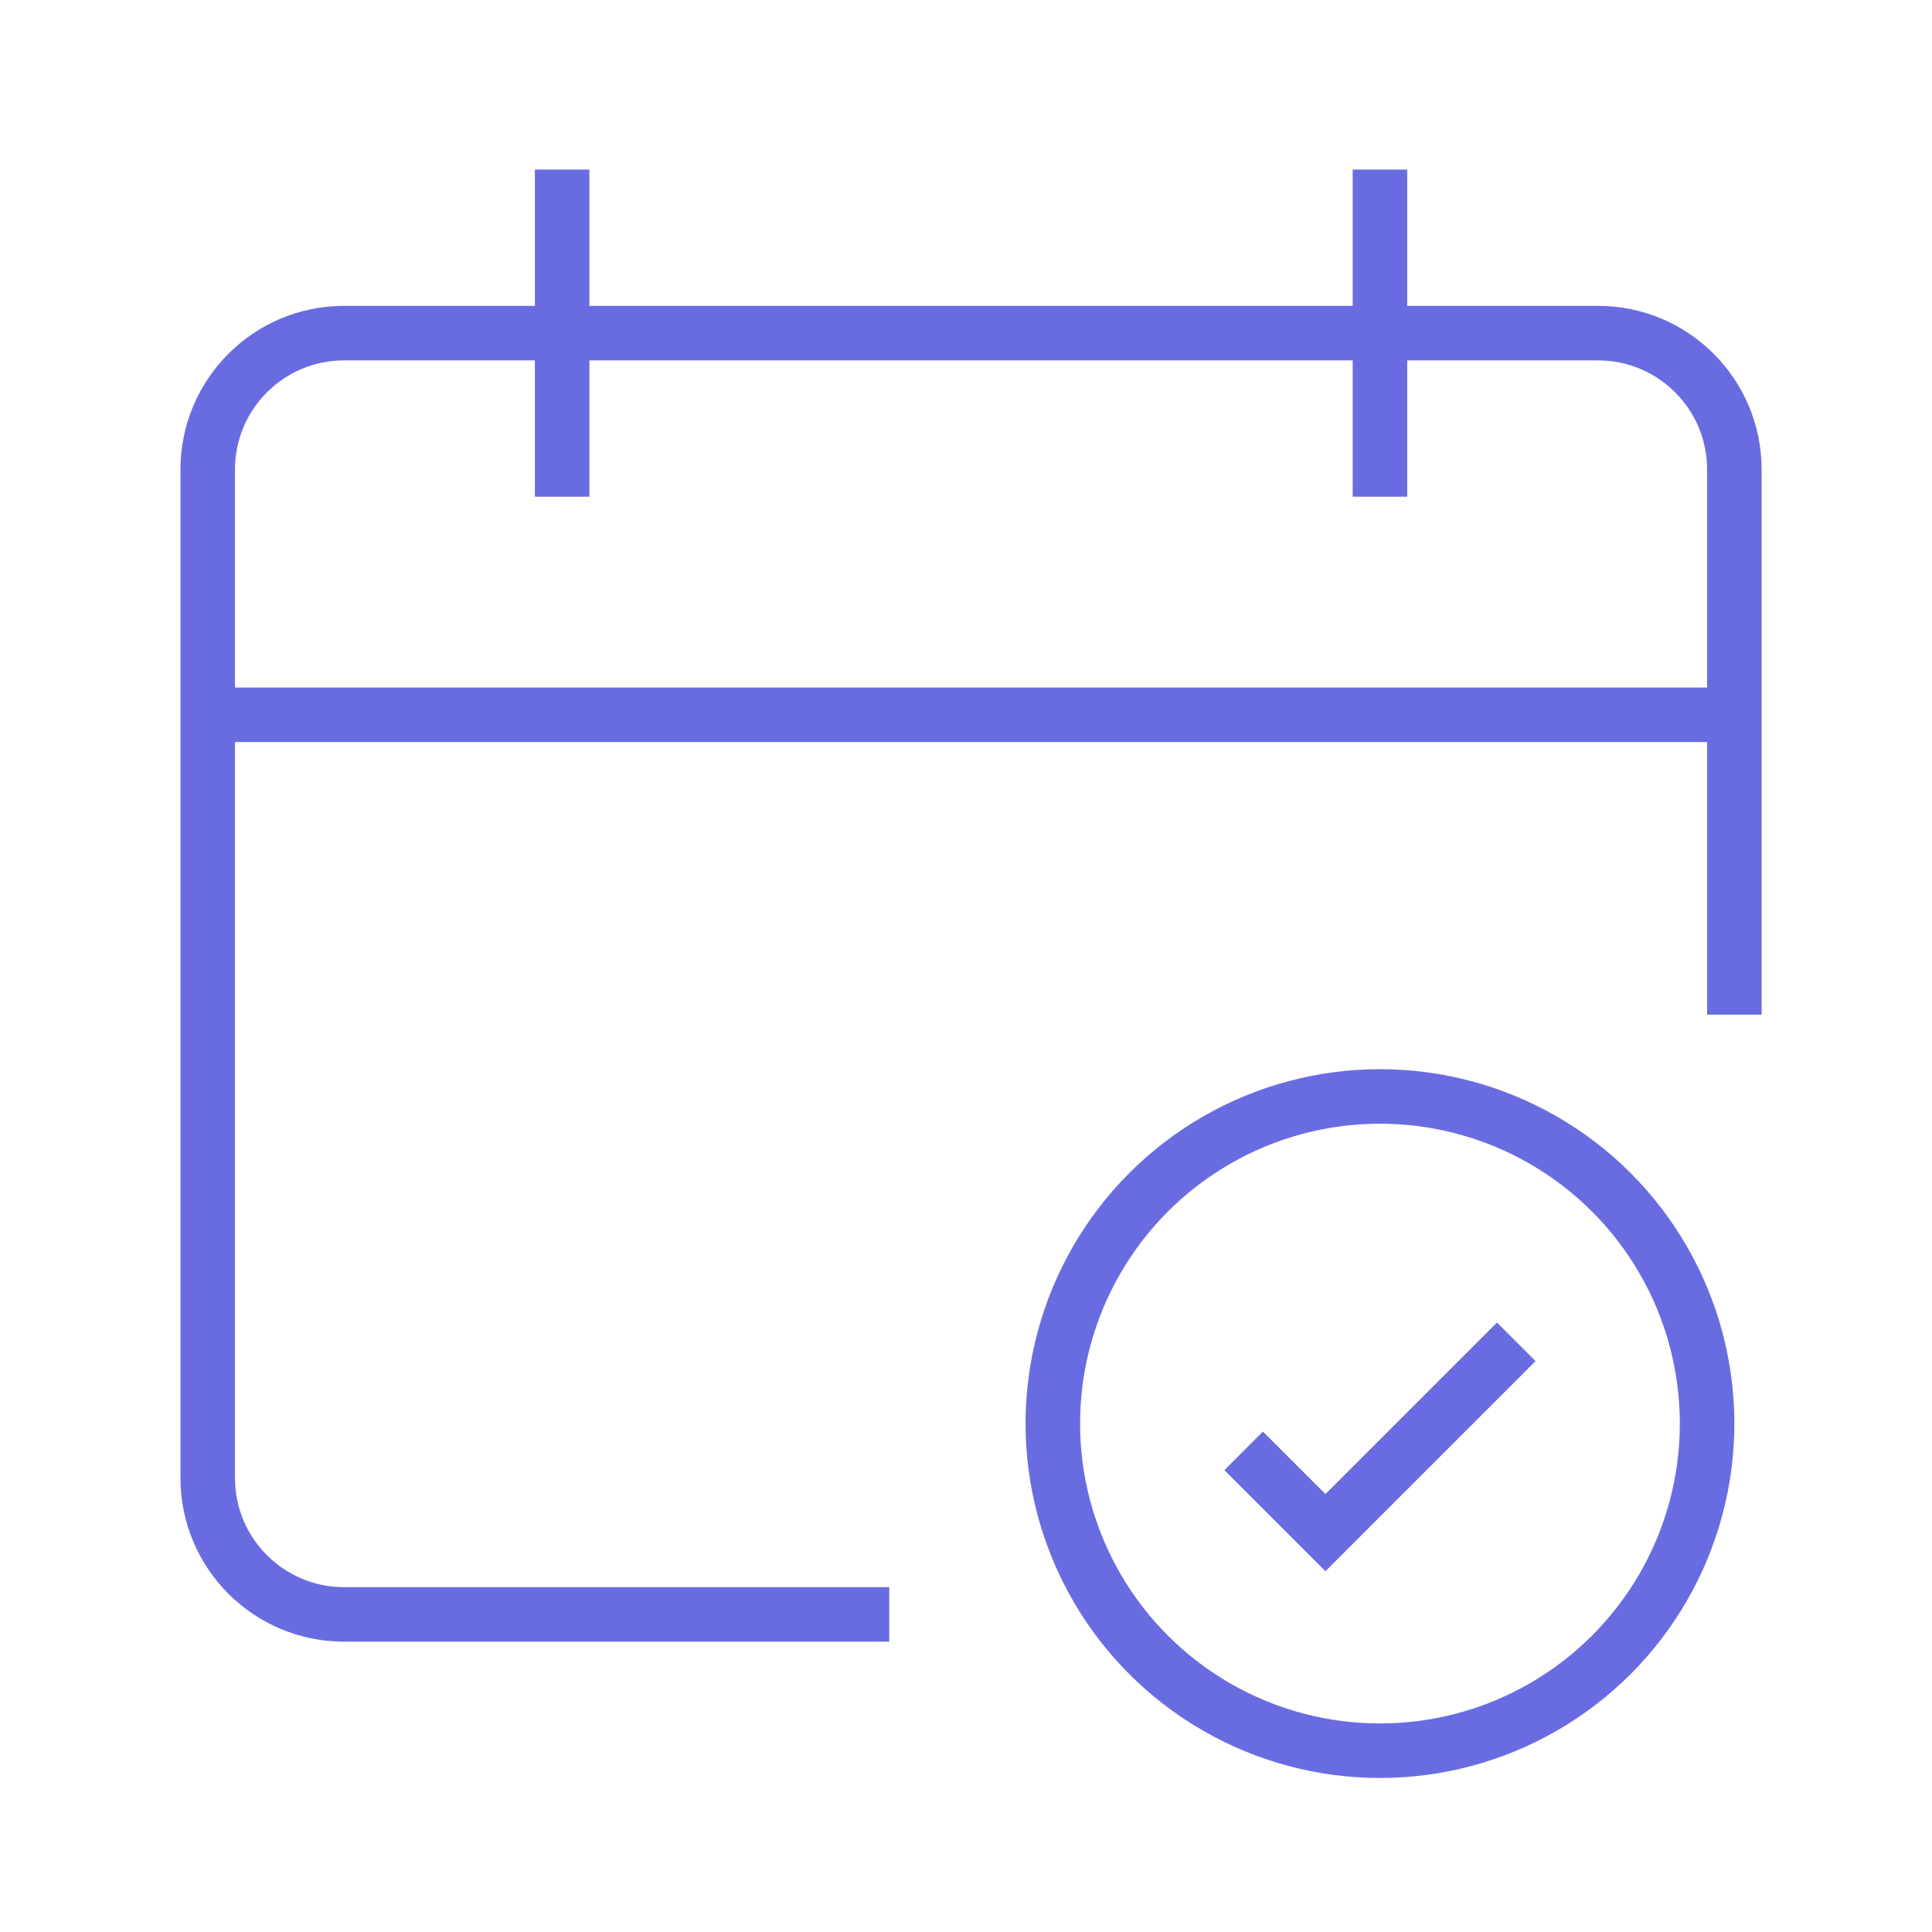
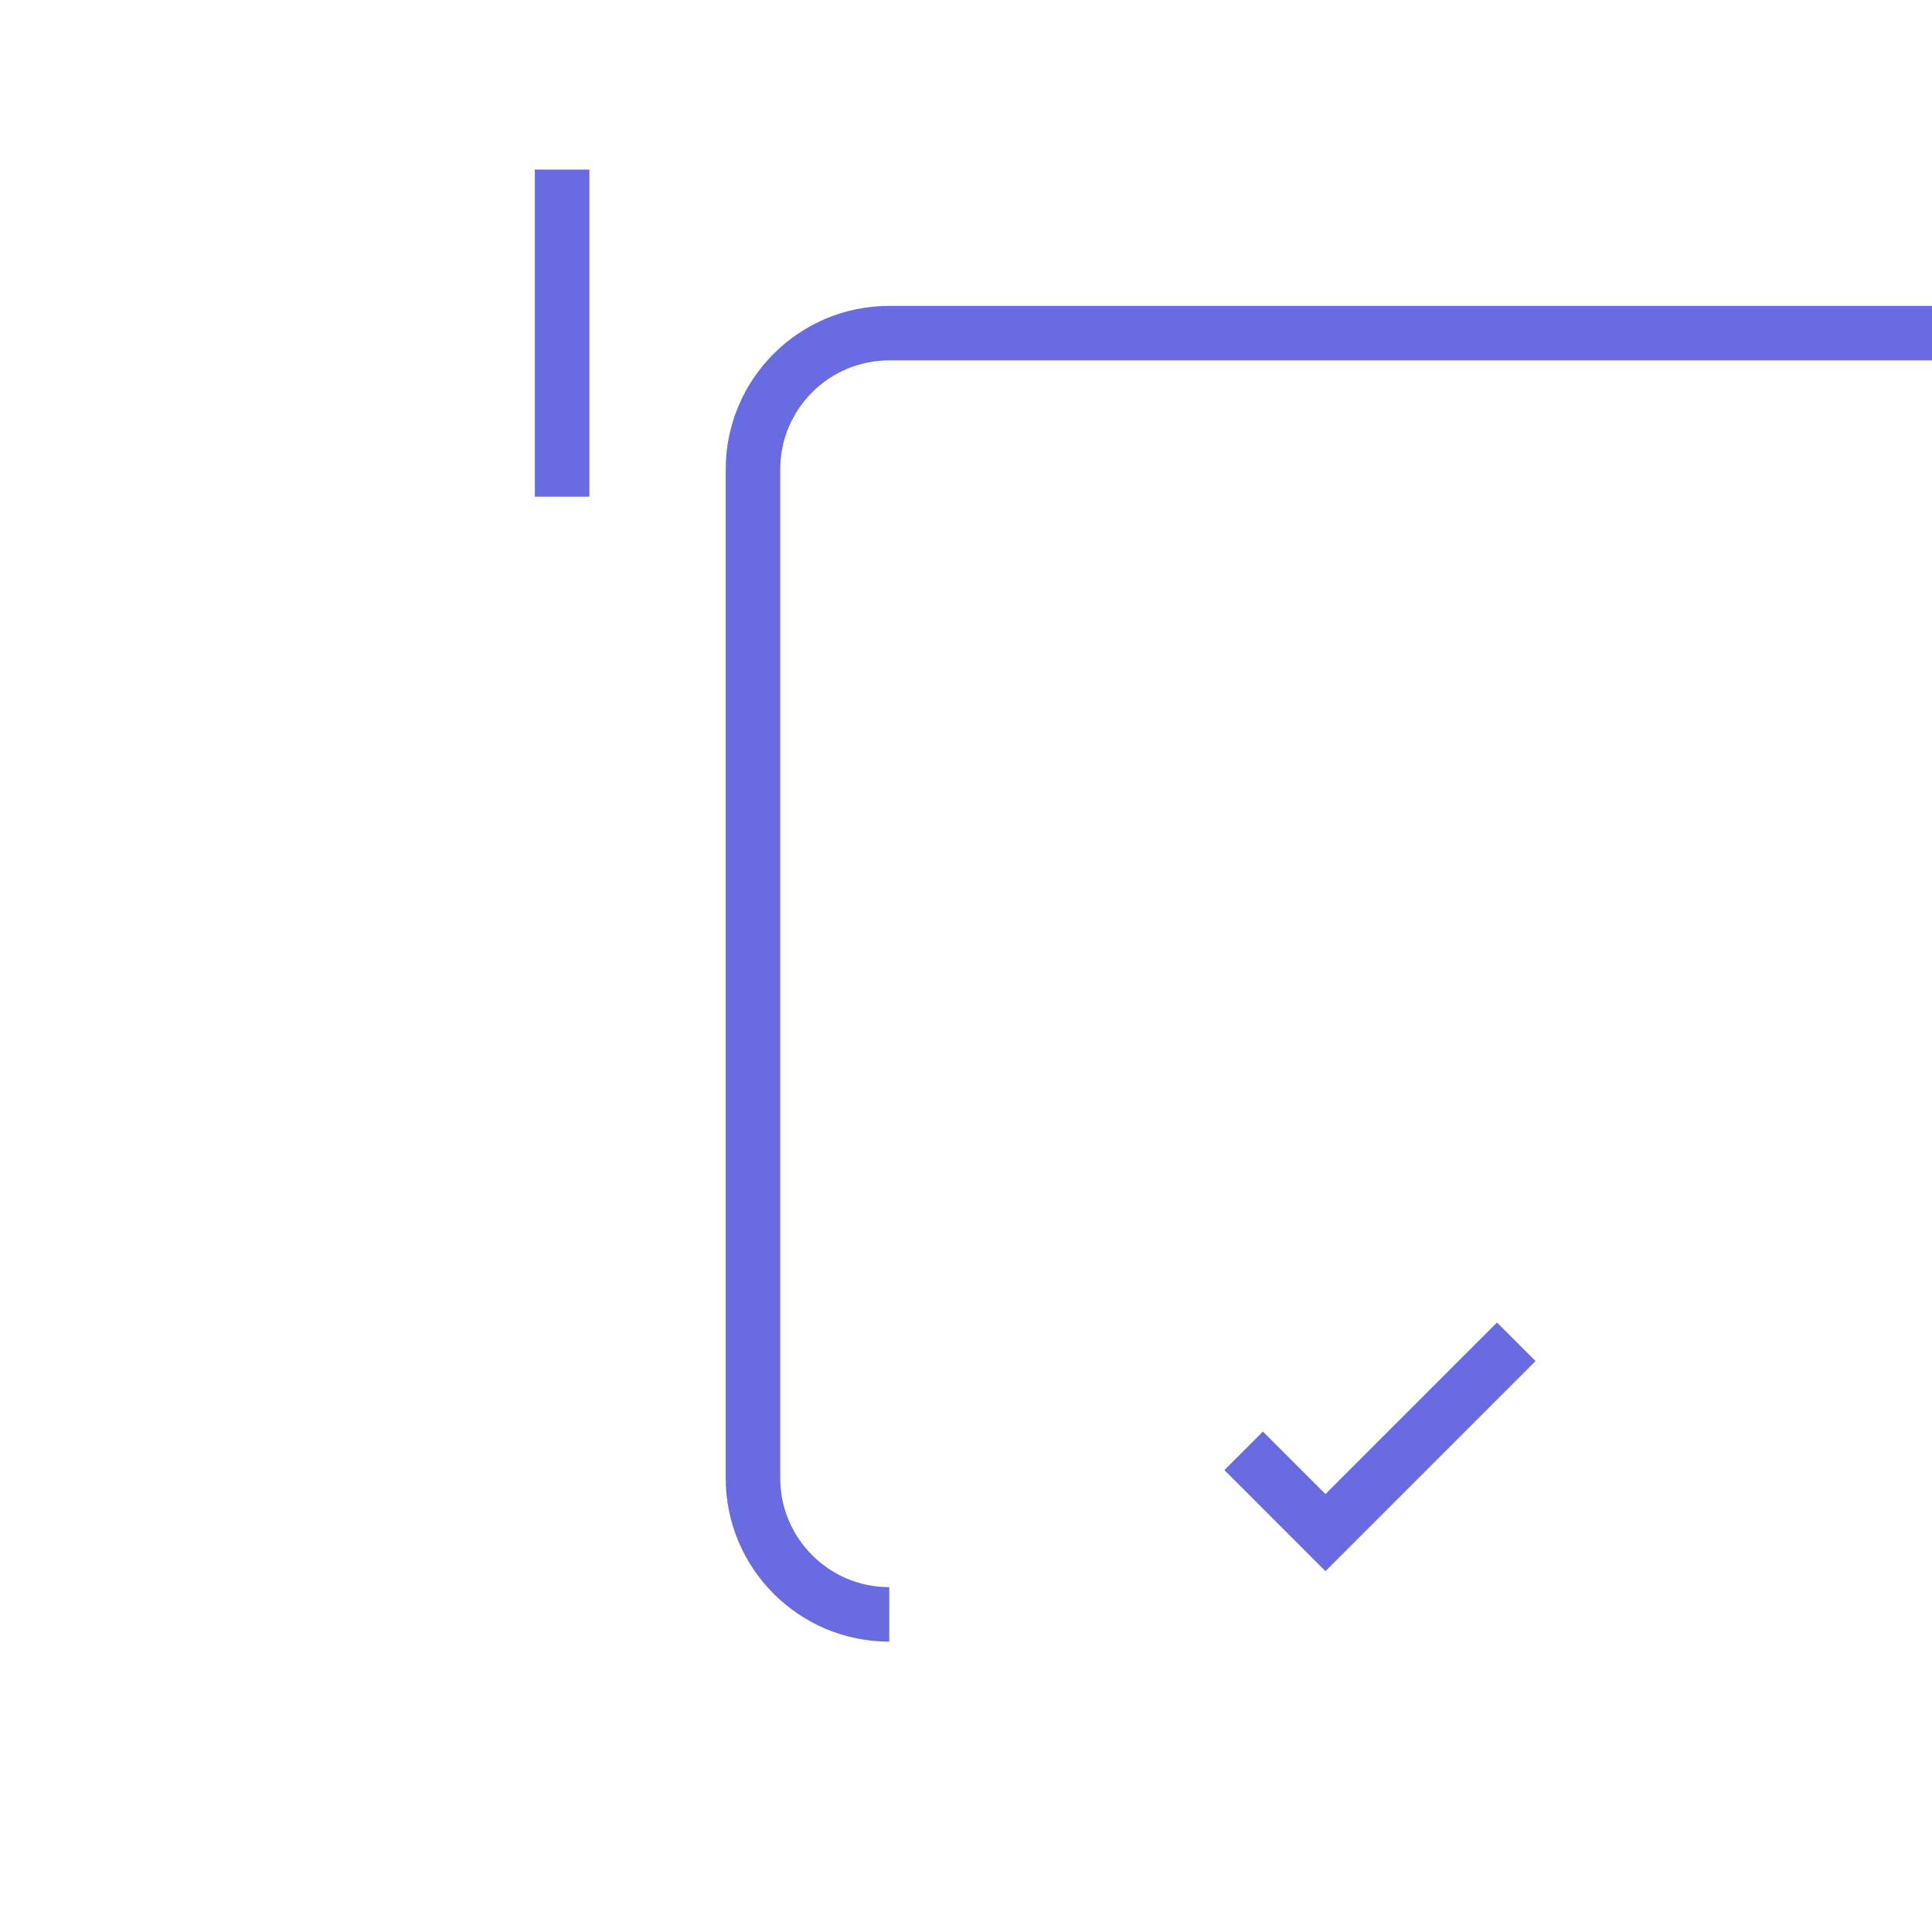
<svg xmlns="http://www.w3.org/2000/svg" version="1.1" id="Layer_1" x="0px" y="0px" viewBox="0 0 70.87 70.87" style="enable-background:new 0 0 70.87 70.87;" xml:space="preserve">
  <style type="text/css">
	.st0{fill:none;stroke:#696CE1;stroke-width:2;stroke-miterlimit:10;}
</style>
  <g transform="translate(0, 0)">
-     <line class="st0" x1="63.62" y1="26.22" x2="7.62" y2="26.22" />
-     <path class="st0" d="M32.62,59.22h-20c-2.76,0-5-2.24-5-5v-37c0-2.76,2.24-5,5-5h46c2.76,0,5,2.24,5,5v20" />
+     <path class="st0" d="M32.62,59.22c-2.76,0-5-2.24-5-5v-37c0-2.76,2.24-5,5-5h46c2.76,0,5,2.24,5,5v20" />
    <line class="st0" x1="20.62" y1="6.22" x2="20.62" y2="18.22" />
-     <line class="st0" x1="50.62" y1="6.22" x2="50.62" y2="18.22" />
-     <circle class="st0" cx="50.62" cy="52.22" r="12" />
    <polyline class="st0" points="45.62,53.22 48.62,56.22 55.62,49.22  " />
  </g>
</svg>